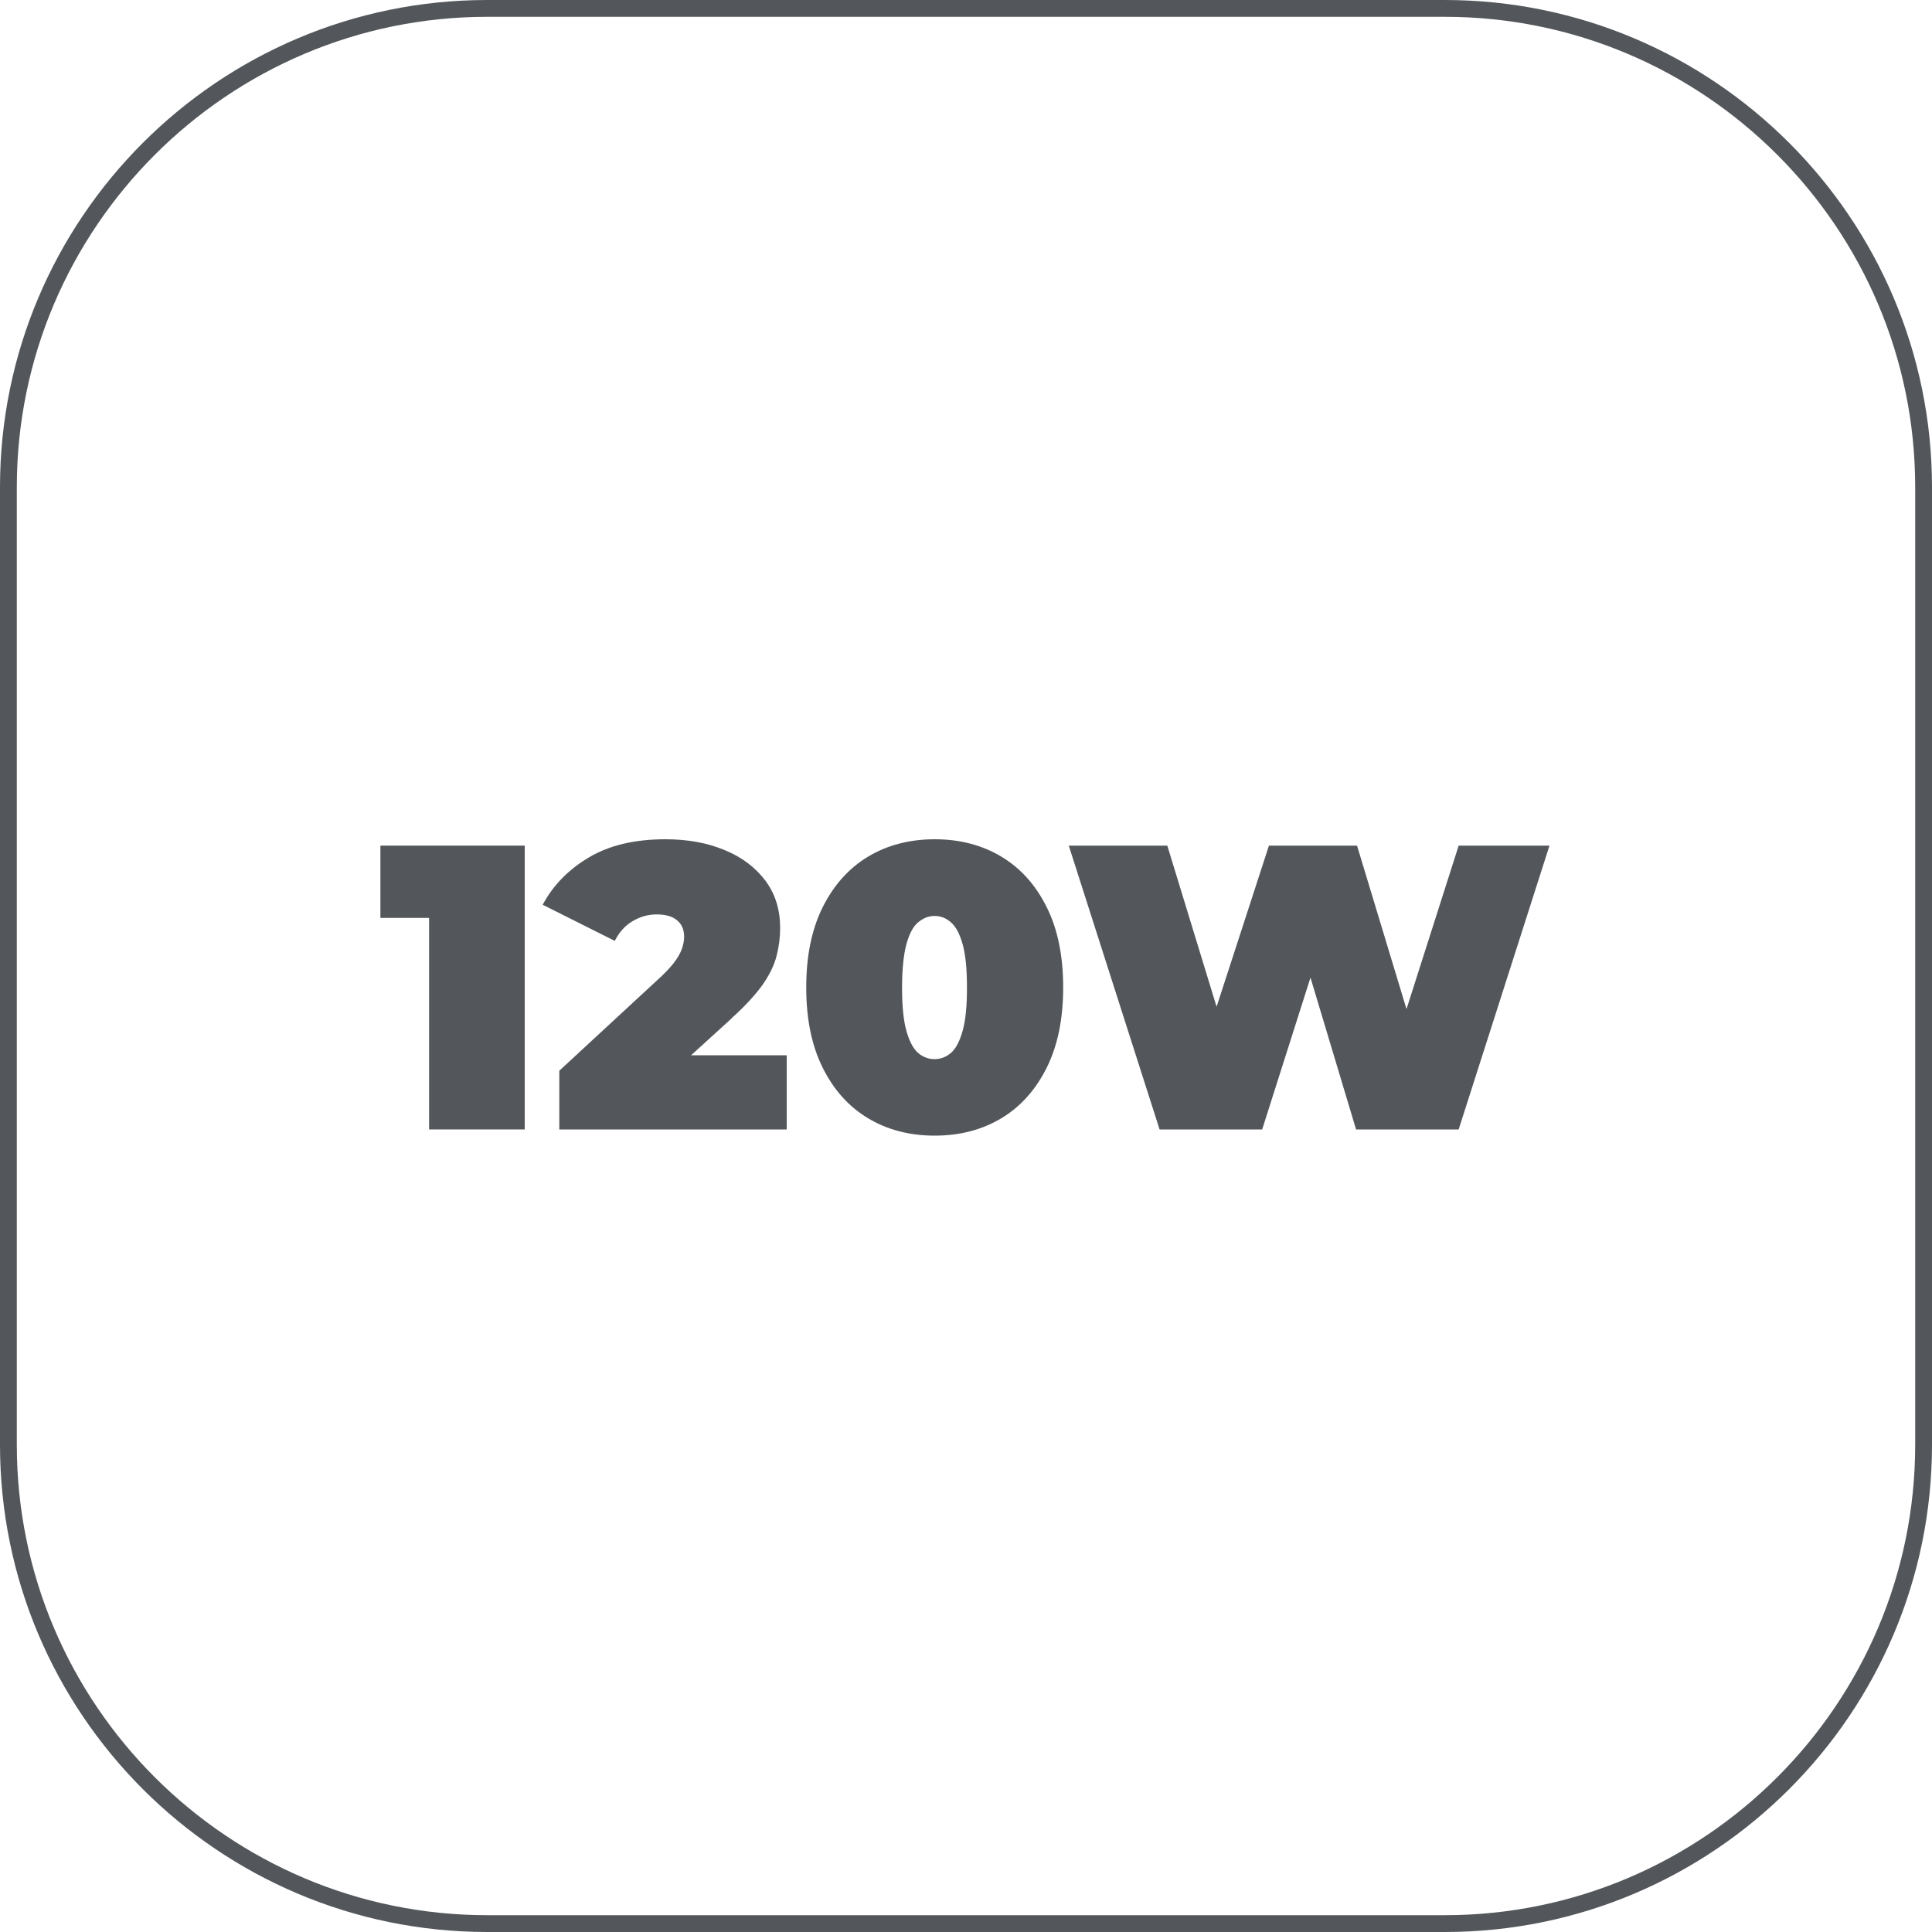
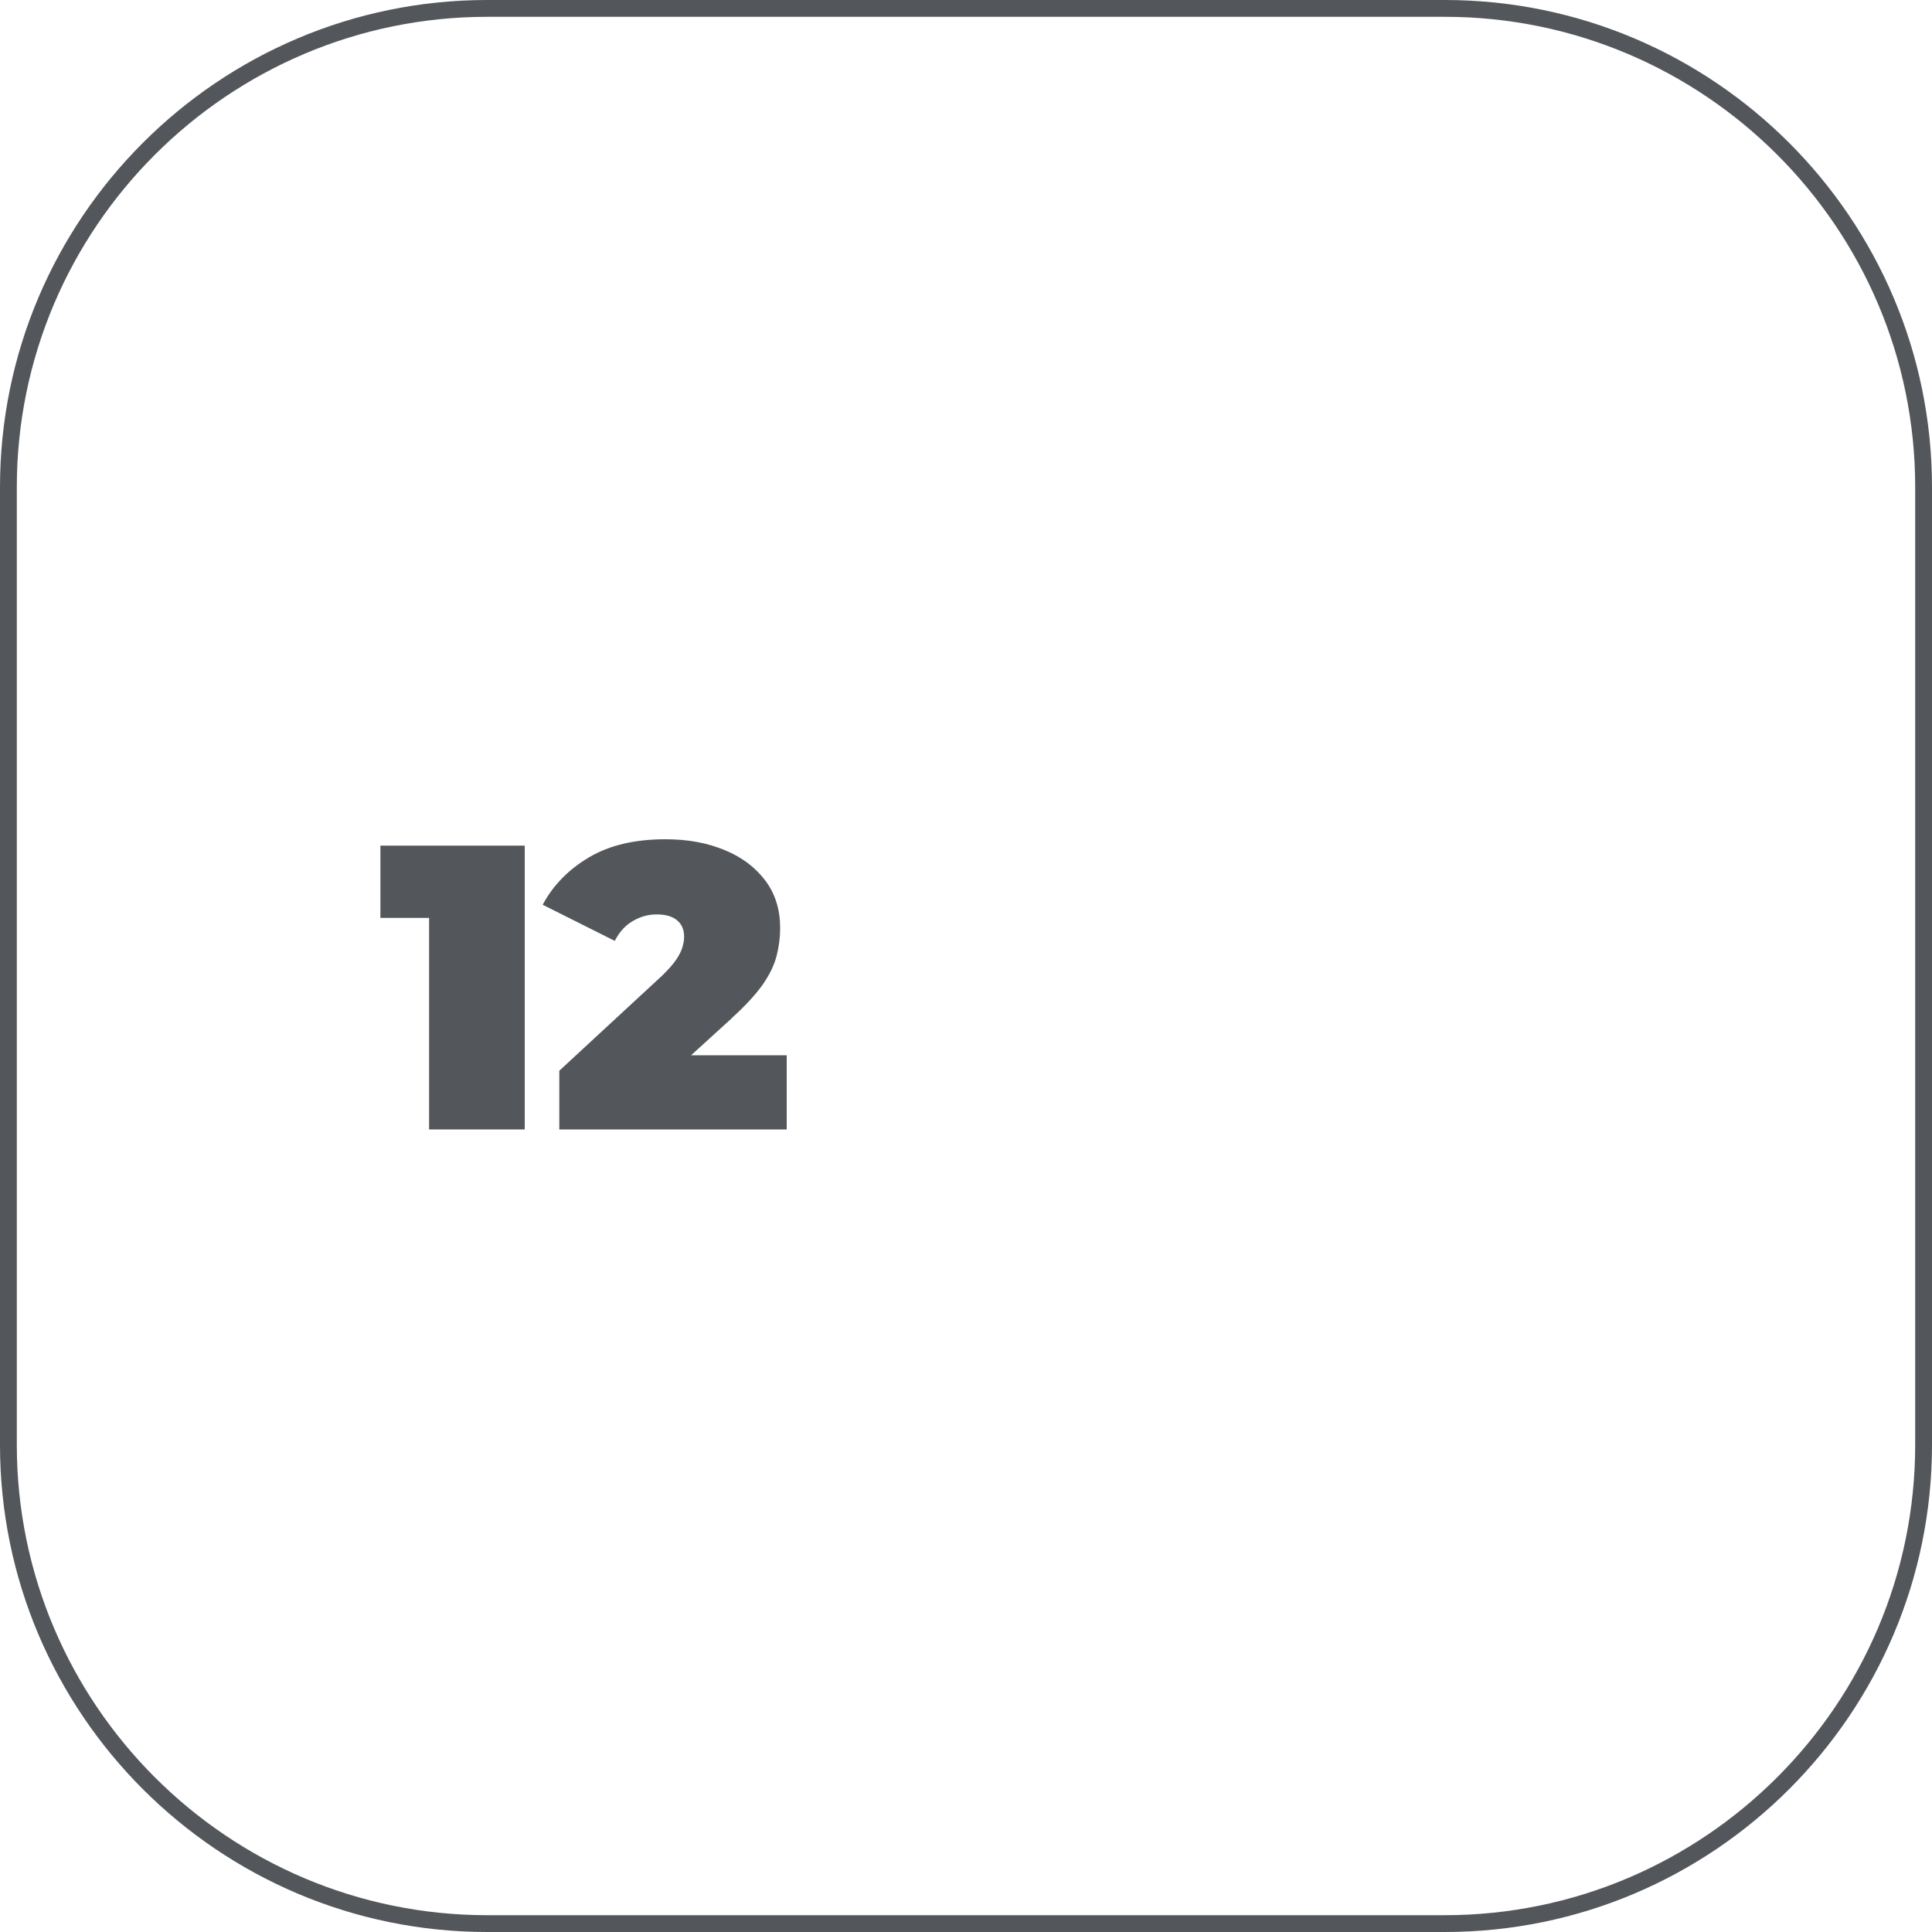
<svg xmlns="http://www.w3.org/2000/svg" id="Capa_2" data-name="Capa 2" viewBox="0 0 100 100">
  <defs>
    <style>
      .cls-1 {
        fill: #53565a;
        stroke-width: 0px;
      }
    </style>
  </defs>
  <g id="Capa_2-2" data-name="Capa 2">
    <g>
      <path class="cls-1" d="M74.78,0H25.22C11.31,0,0,11.31,0,25.22v49.56c0,13.91,11.31,25.22,25.22,25.22h49.56c13.91,0,25.22-11.31,25.22-25.22V25.22c0-13.91-11.31-25.22-25.22-25.22ZM99.13,74.78c0,13.42-10.92,24.35-24.35,24.35H25.22c-13.42,0-24.35-10.92-24.35-24.35V25.22C.87,11.8,11.8.87,25.22.87h49.56c13.42,0,24.35,10.92,24.35,24.34v49.56Z" />
      <polygon class="cls-1" points="19.69 47.51 22.21 47.51 22.21 58.46 27.16 58.46 27.16 43.77 19.69 43.77 19.69 47.51" />
      <path class="cls-1" d="M37.86,52.71c.71-.64,1.25-1.23,1.62-1.75.36-.52.6-1.02.72-1.5.12-.47.18-.95.18-1.43,0-.94-.25-1.75-.75-2.43-.51-.68-1.2-1.22-2.1-1.59-.9-.38-1.92-.57-3.09-.57-1.58,0-2.9.31-3.96.94-1.06.63-1.86,1.45-2.39,2.45l3.73,1.87c.23-.45.53-.79.92-1.02s.8-.35,1.24-.35c.47,0,.83.1,1.07.31.24.2.36.48.36.85,0,.17-.03.35-.09.54-.05.19-.16.4-.32.64-.16.24-.41.52-.74.84l-5.31,4.91v3.04h11.77v-3.84h-4.95l2.1-1.91Z" />
-       <path class="cls-1" d="M51.83,44.34c-1-.6-2.15-.9-3.45-.9s-2.45.3-3.45.9-1.78,1.48-2.35,2.62c-.57,1.15-.85,2.53-.85,4.15s.28,3.01.85,4.15c.57,1.15,1.35,2.02,2.35,2.62s2.15.9,3.45.9,2.45-.3,3.45-.9c1-.6,1.78-1.48,2.35-2.62.57-1.15.85-2.53.85-4.15s-.28-3.01-.85-4.15c-.57-1.15-1.35-2.02-2.35-2.62ZM49.83,53.34c-.15.54-.35.93-.6,1.15-.25.22-.54.33-.86.33s-.61-.11-.86-.33-.45-.61-.6-1.15c-.15-.55-.22-1.29-.22-2.22s.08-1.7.22-2.23c.15-.54.34-.92.6-1.14s.54-.34.86-.34.61.11.86.34c.25.22.45.6.6,1.14.15.54.22,1.28.22,2.23s-.07,1.68-.22,2.22Z" />
-       <polygon class="cls-1" points="72.8 52.23 70.24 43.77 65.68 43.77 62.97 52.11 60.42 43.77 55.32 43.77 60.02 58.46 65.33 58.46 67.83 50.6 70.19 58.46 75.5 58.46 80.2 43.77 75.5 43.77 72.8 52.23" />
    </g>
  </g>
</svg>